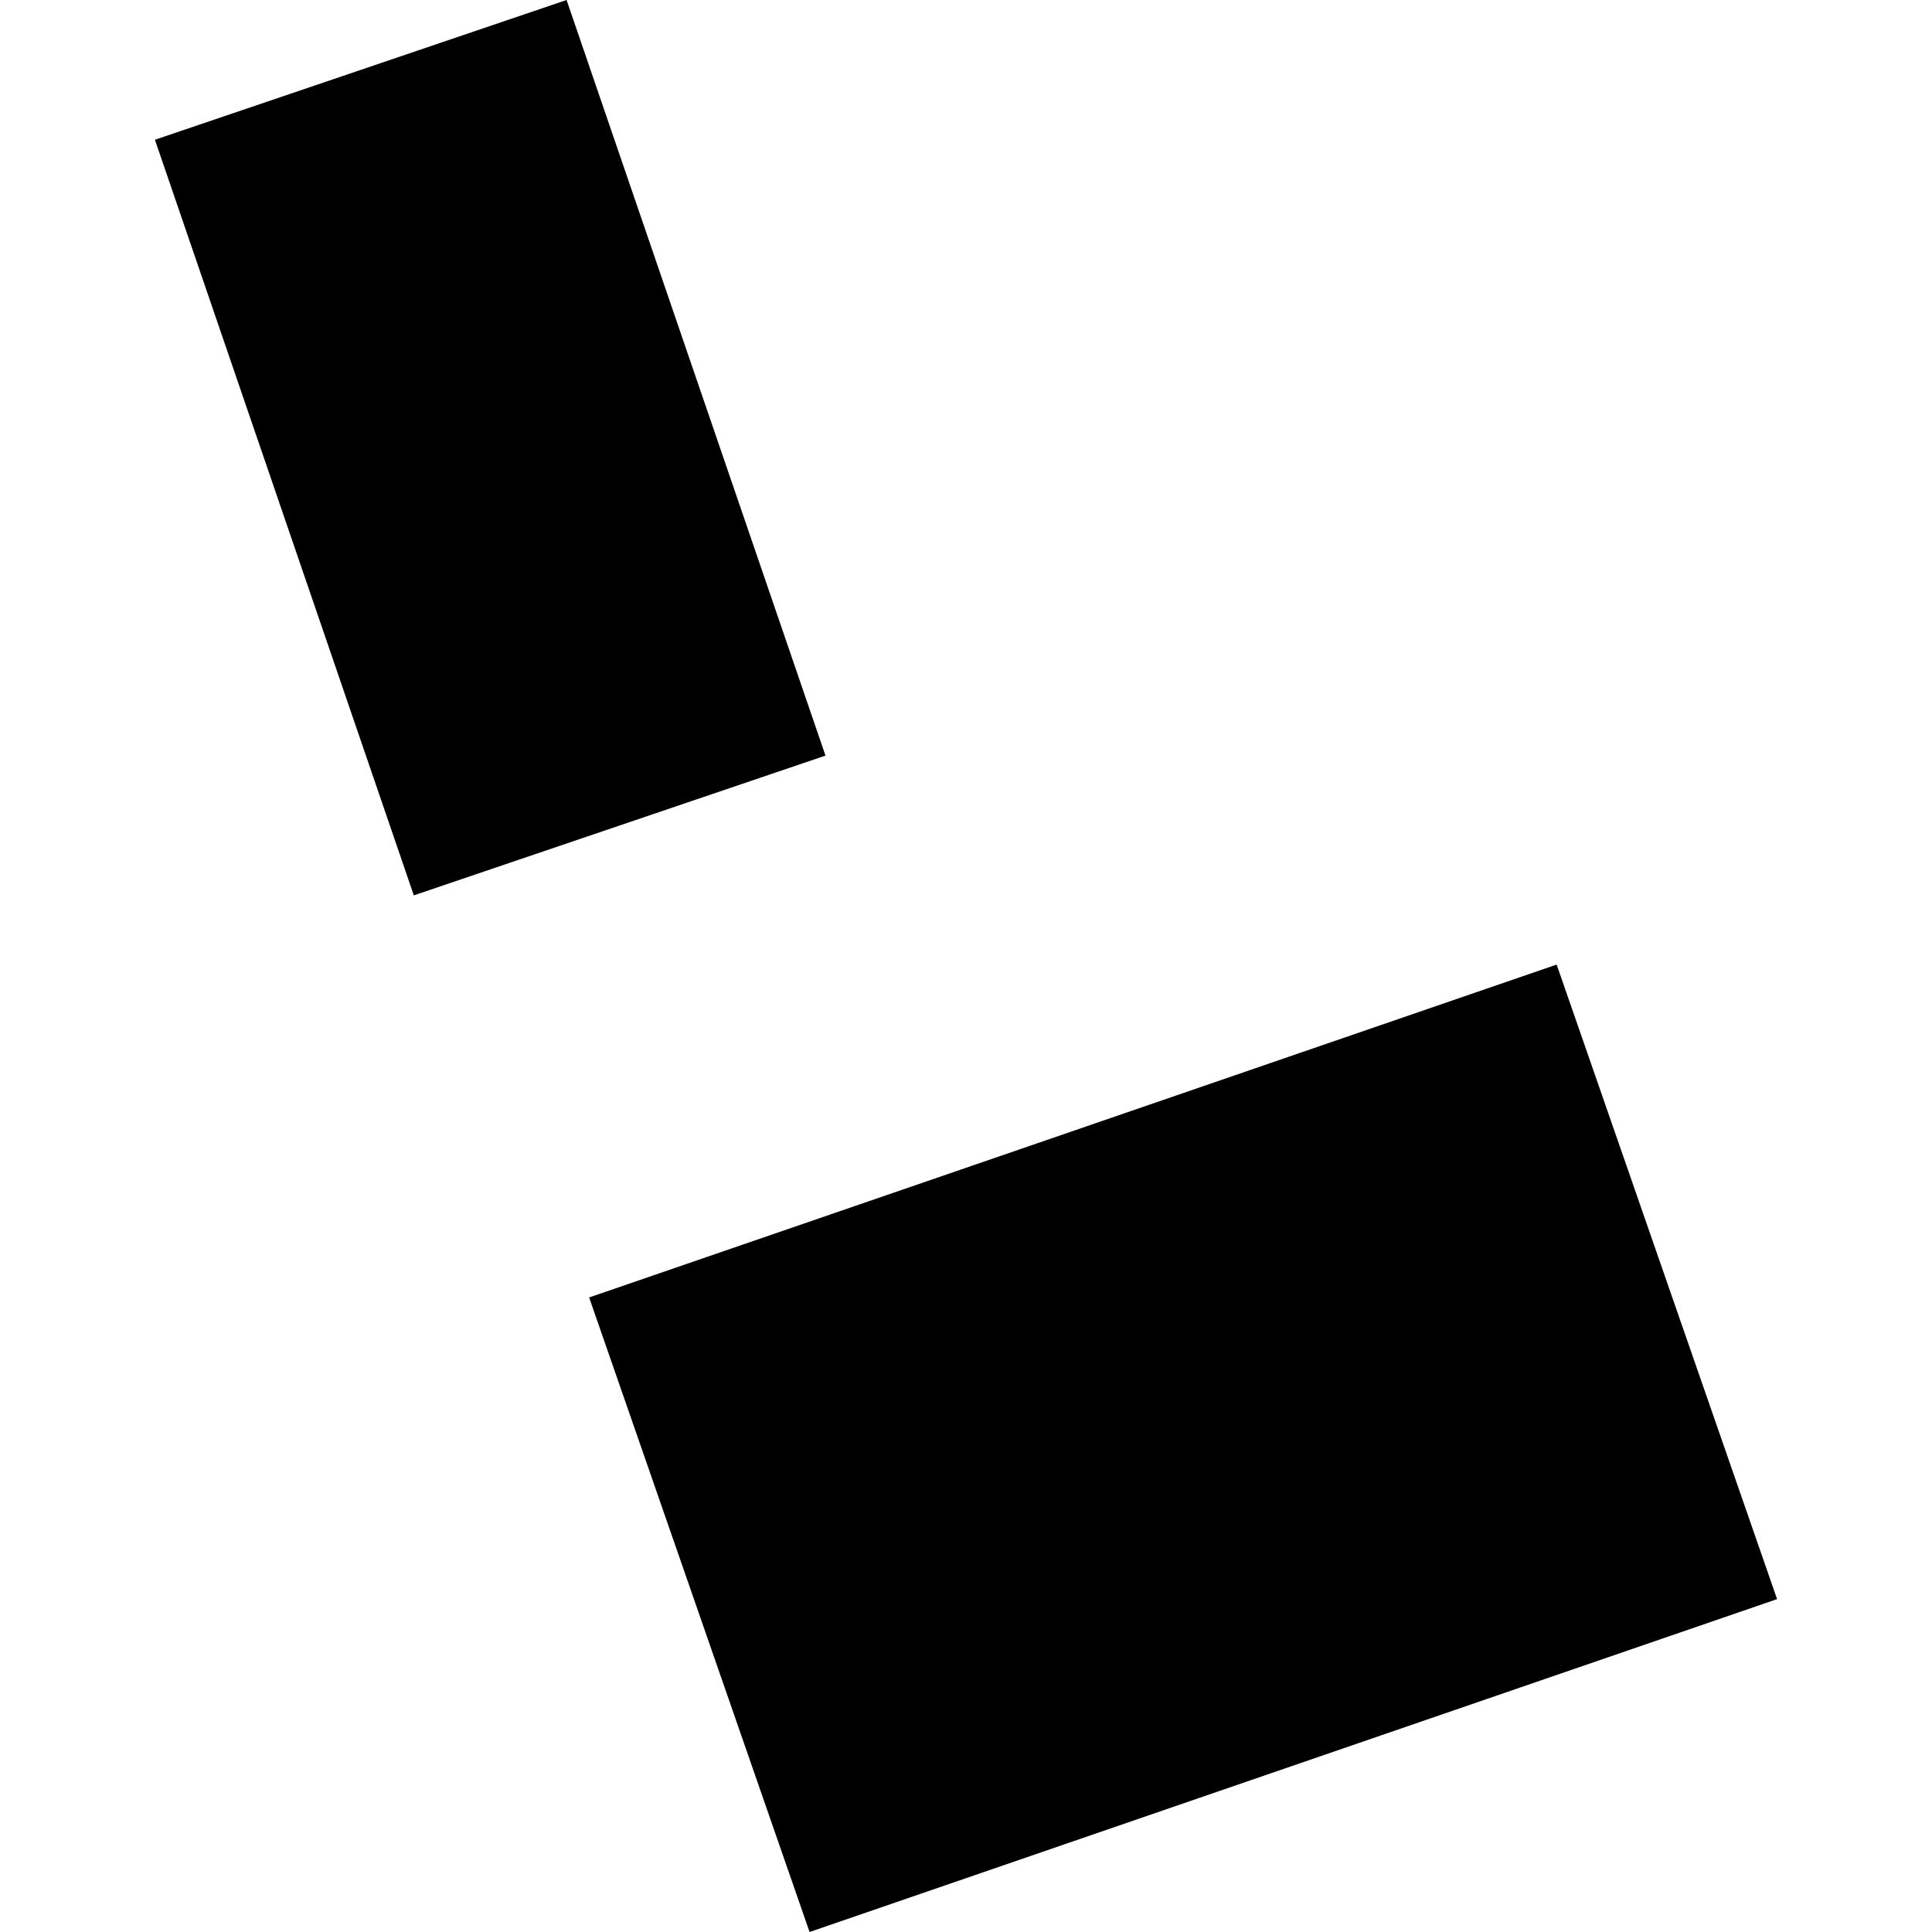
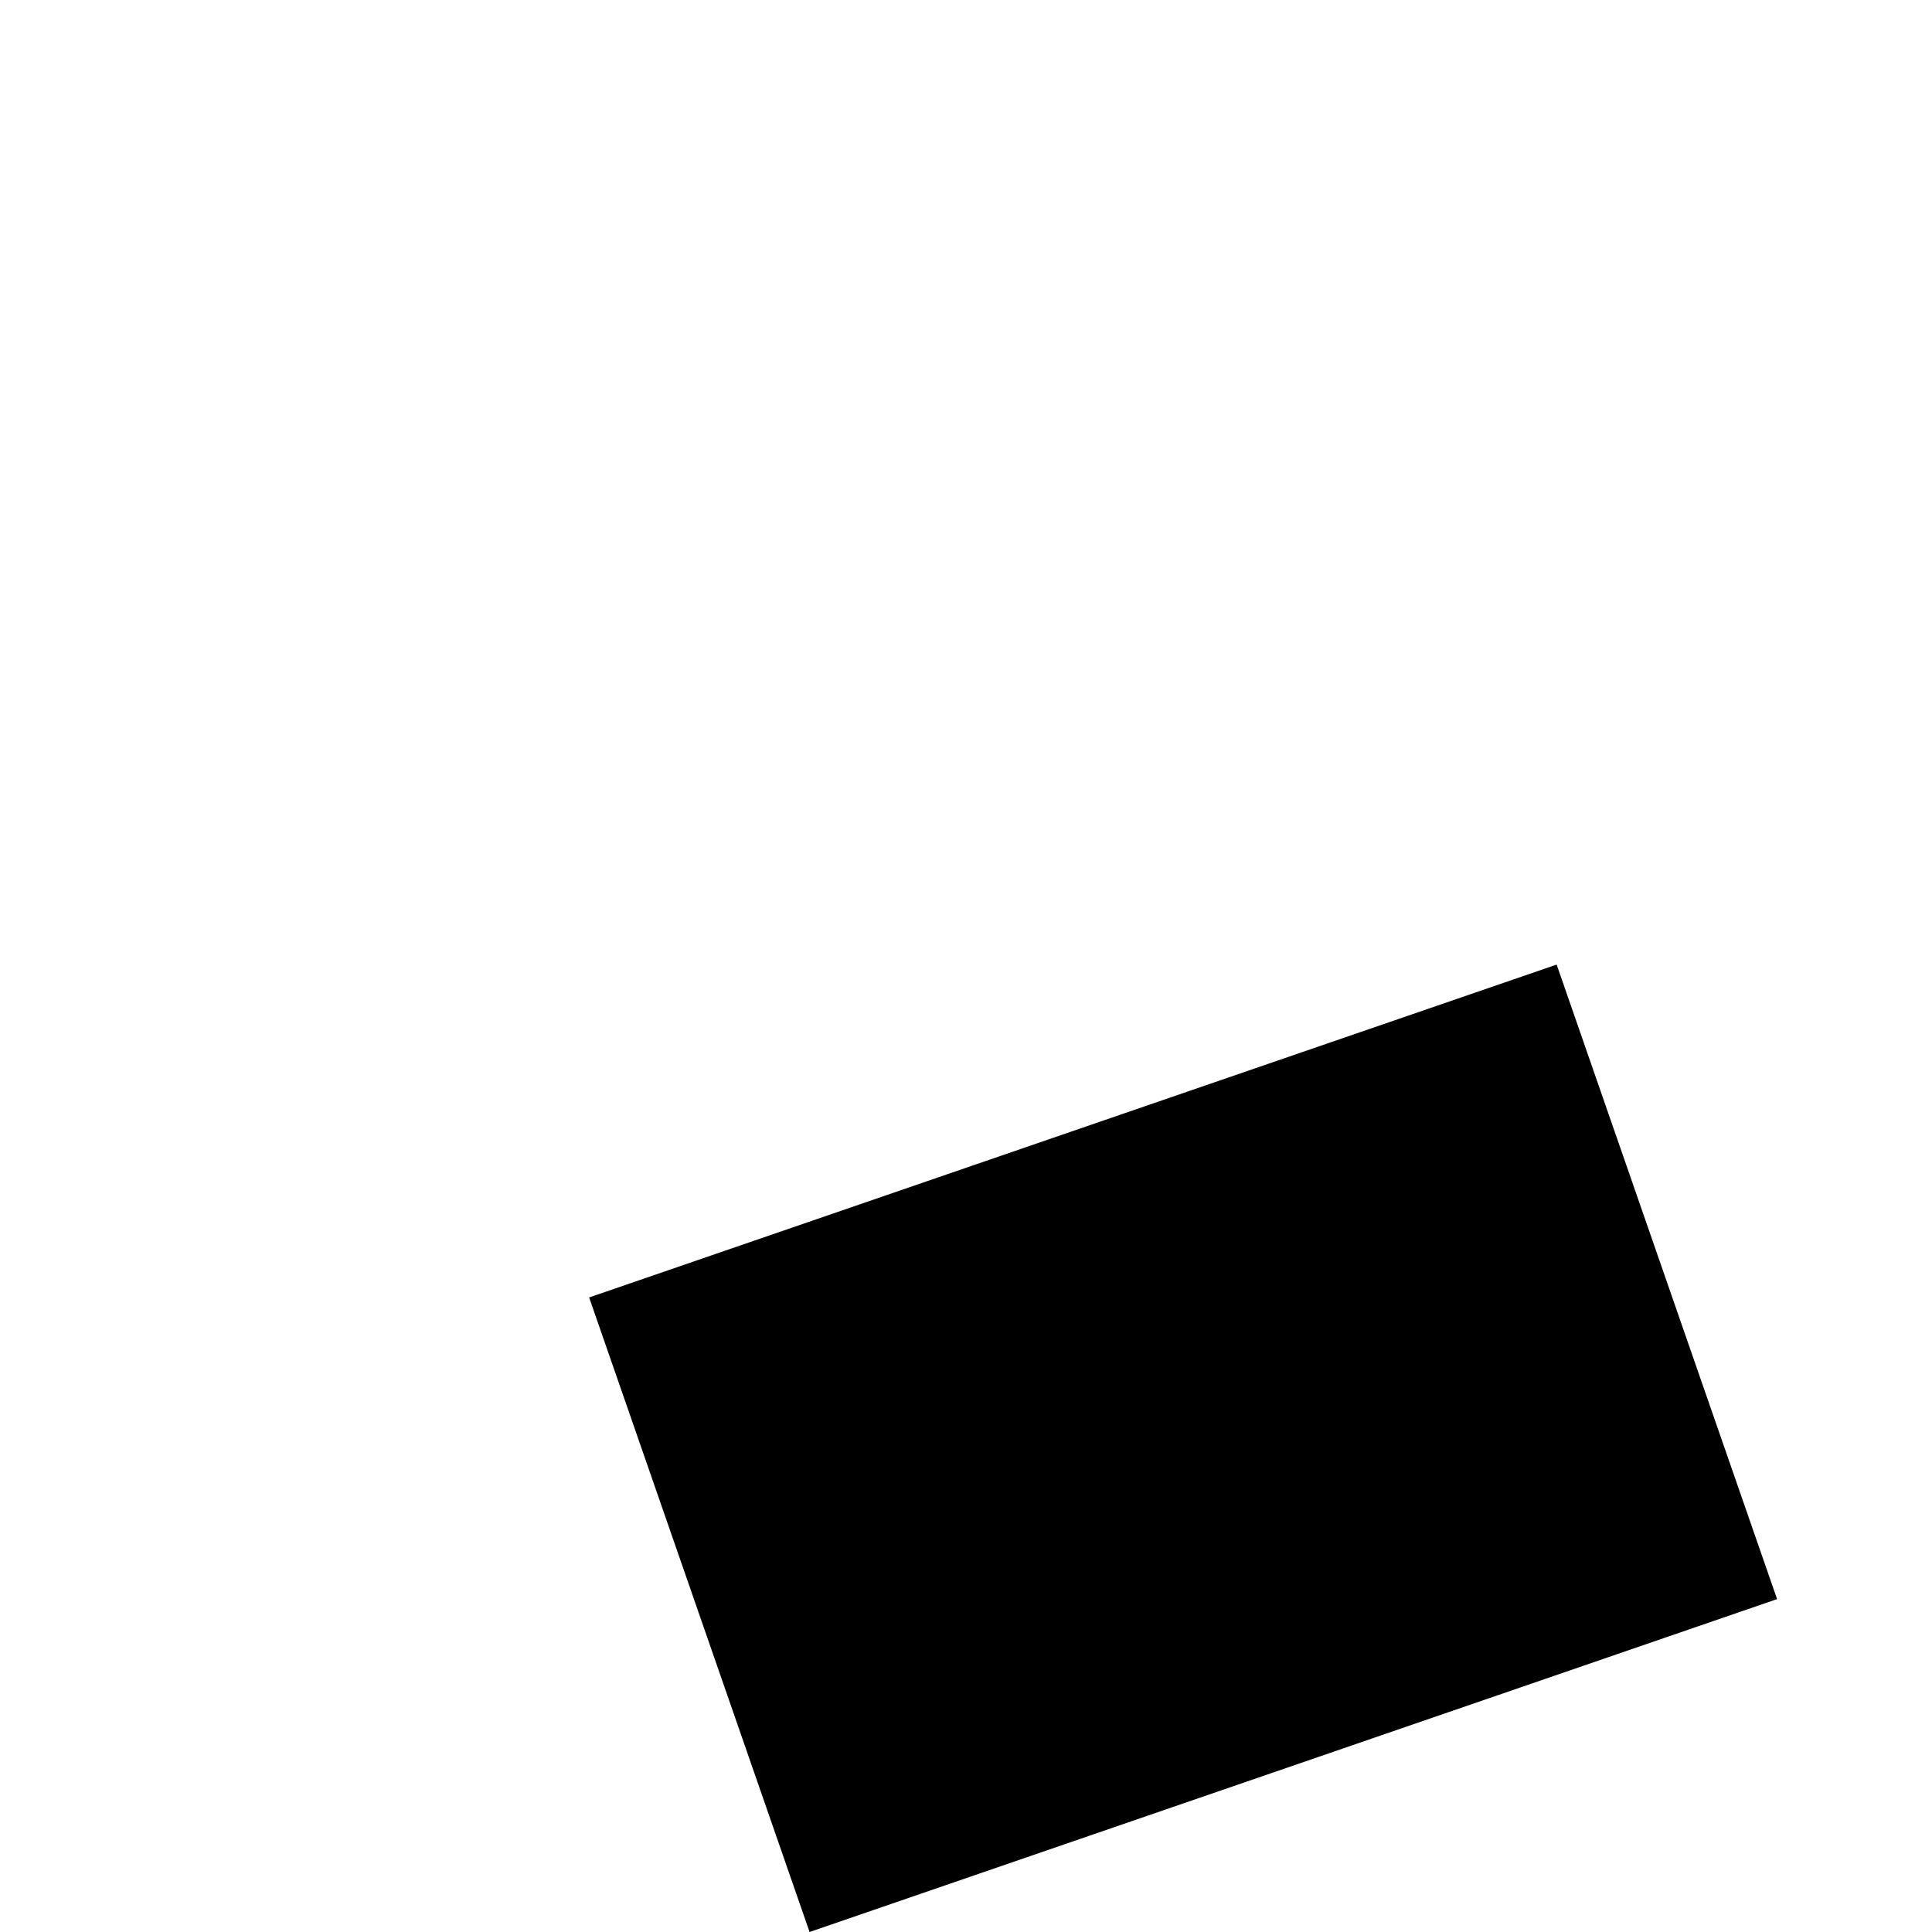
<svg xmlns="http://www.w3.org/2000/svg" height="288pt" version="1.1" viewBox="0 0 288 288" width="288pt">
  <defs>
    <style type="text/css">
*{stroke-linecap:butt;stroke-linejoin:round;}
  </style>
  </defs>
  <g id="figure_1">
    <g id="patch_1">
      <path d="M 0 288  L 288 288  L 288 0  L 0 0  z " style="fill:none;opacity:0;" />
    </g>
    <g id="axes_1">
      <g id="PatchCollection_1">
        <path clip-path="url(#pc394da40ca)" d="M 87.822 193.409  L 232.047 143.788  L 264.907 238.378  L 120.682 288  L 87.822 193.409  " />
-         <path clip-path="url(#pc394da40ca)" d="M 84.459 0  L 123.052 112.637  L 61.686 133.471  L 23.093 20.834  L 84.459 0  " />
      </g>
    </g>
  </g>
  <defs>
    <clipPath id="pc394da40ca">
      <rect height="288" width="241.814" x="23.093" y="0" />
    </clipPath>
  </defs>
</svg>